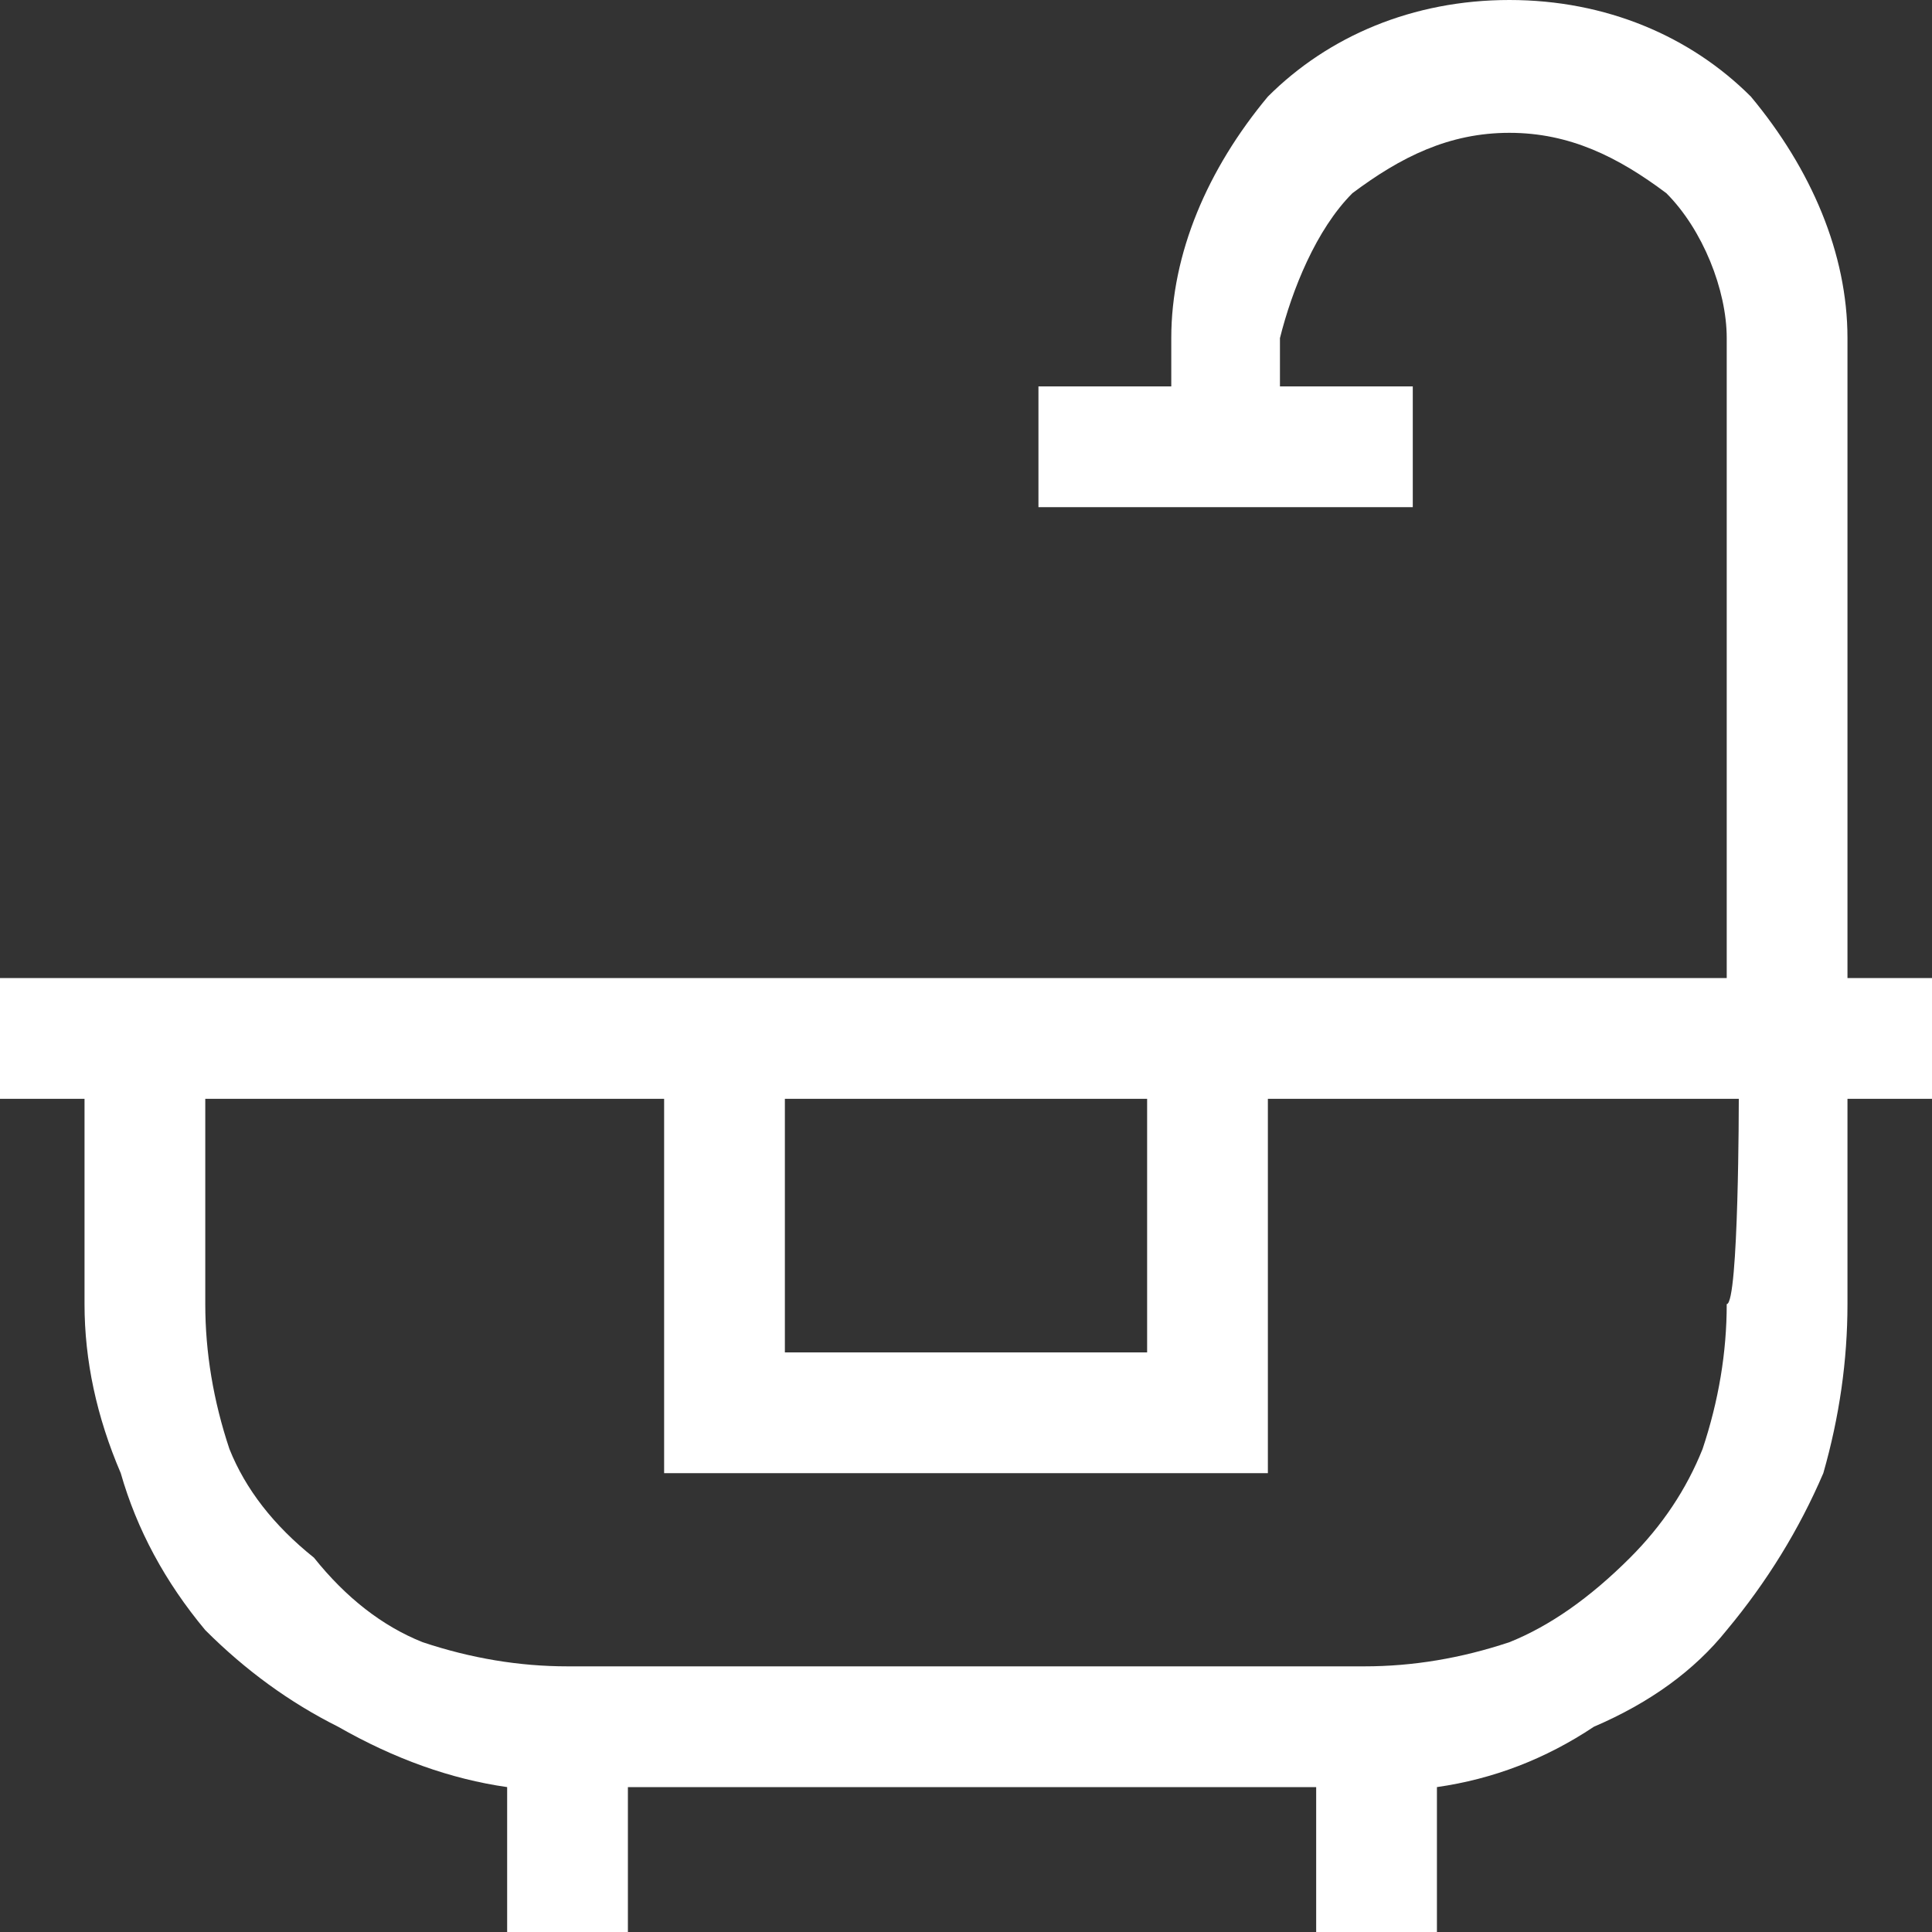
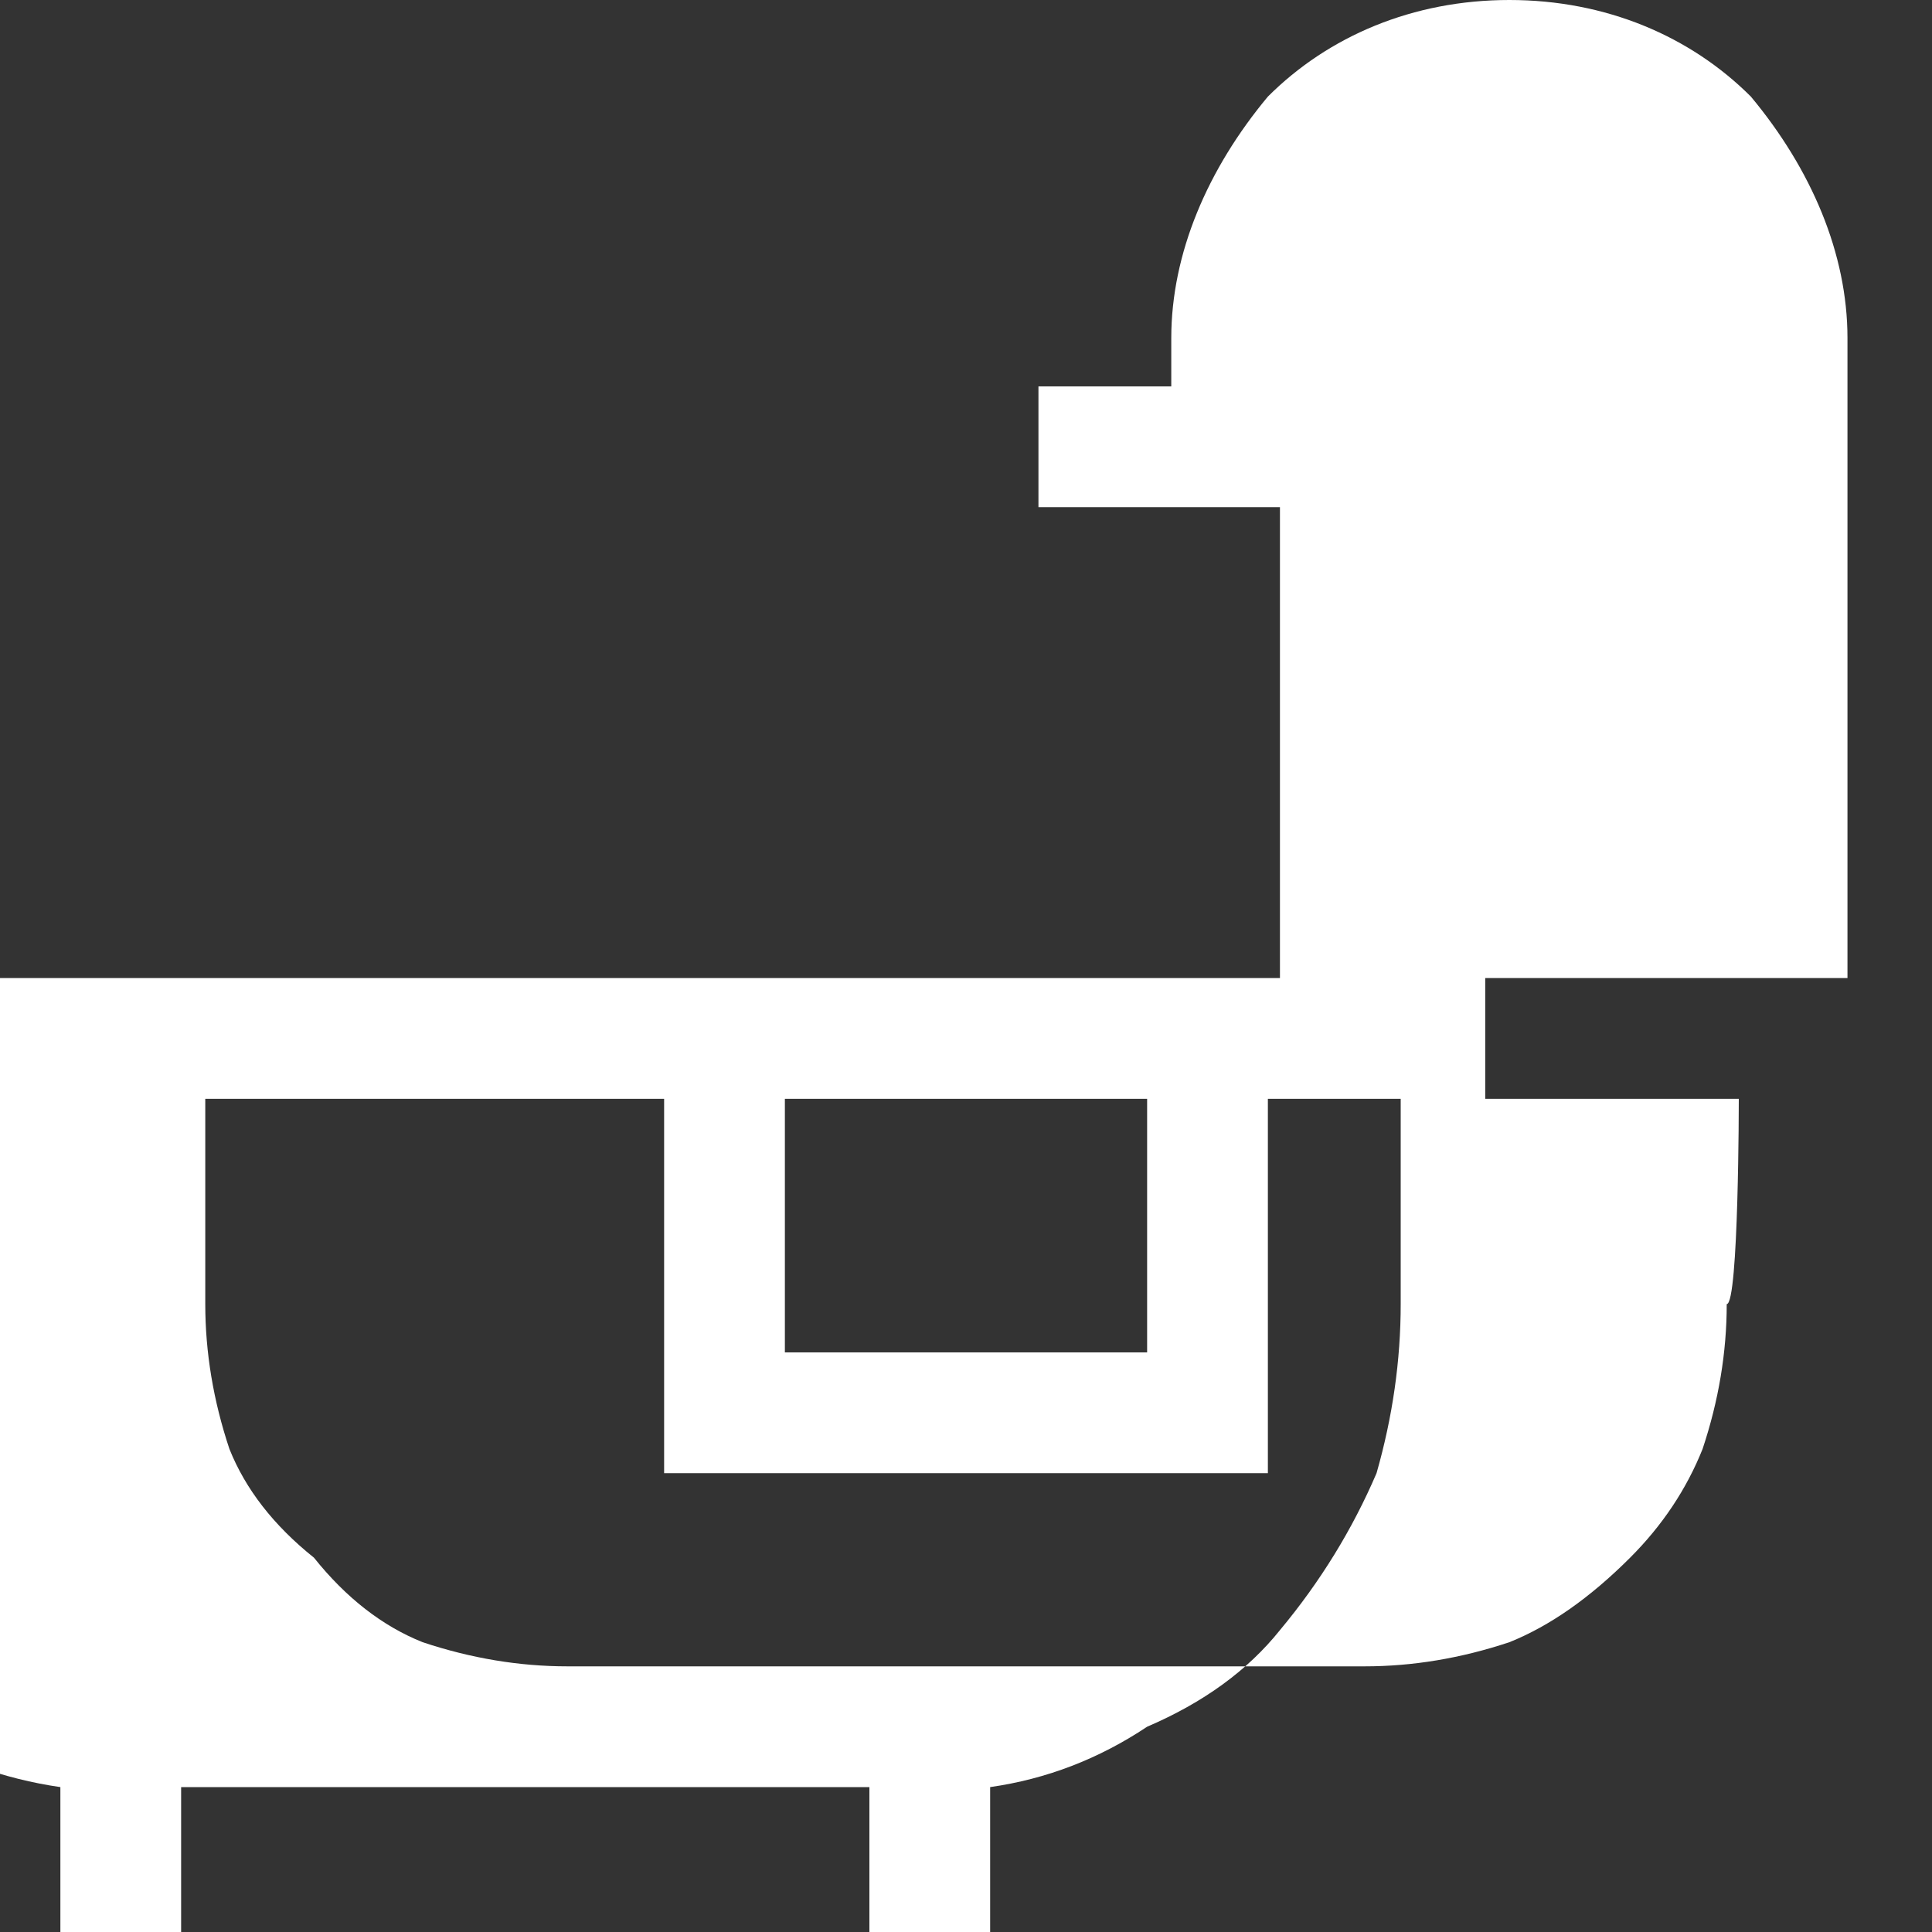
<svg xmlns="http://www.w3.org/2000/svg" version="1.2" viewBox="0 0 16 16" width="16" height="16">
  <rect x="0" y="0" width="16" height="16" fill="#333333" stroke="none" />
  <title>banos</title>
  <style>
		.s0 { fill: #FFF } 
	</style>
-   <path id="layer" class="s0" d="m16 8.1h-0.7v-5.3c0-0.7-0.3-1.4-0.8-2-0.5-0.5-1.2-0.8-2-0.8-0.8 0-1.5 0.3-2 0.8-0.5 0.6-0.8 1.3-0.8 2v0.4h-1.1v1h3.1v-1h-1.1v-0.4c0.1-0.4 0.3-0.9 0.6-1.2 0.4-0.3 0.8-0.5 1.3-0.5 0.5 0 0.9 0.2 1.3 0.5 0.3 0.3 0.5 0.8 0.5 1.2v5.3h-14.3v1h0.7v1.7q0 0.7 0.3 1.4 0.2 0.7 0.7 1.3 0.5 0.5 1.1 0.8 0.7 0.4 1.4 0.5v1.2h1v-1.2h5.7v1.2h1v-1.2q0.7-0.1 1.3-0.5 0.7-0.3 1.1-0.8 0.5-0.6 0.8-1.3 0.2-0.7 0.2-1.4v-1.7h0.7c0 0 0-1 0-1zm-1.7 2.7q0 0.6-0.2 1.2-0.2 0.5-0.6 0.9-0.5 0.5-1 0.7-0.6 0.2-1.2 0.2h-6.6q-0.6 0-1.2-0.2-0.5-0.2-0.9-0.7-0.5-0.4-0.7-0.9-0.2-0.6-0.2-1.2v-1.7h3.8v3.1h5v-3.1h3.9c0 0 0 1.7-0.1 1.7zm-7.8-1.7h3v2.1h-3z" />
+   <path id="layer" class="s0" d="m16 8.1h-0.7v-5.3c0-0.7-0.3-1.4-0.8-2-0.5-0.5-1.2-0.8-2-0.8-0.8 0-1.5 0.3-2 0.8-0.5 0.6-0.8 1.3-0.8 2v0.4h-1.1v1h3.1v-1h-1.1v-0.4v5.3h-14.3v1h0.7v1.7q0 0.7 0.3 1.4 0.2 0.7 0.7 1.3 0.5 0.5 1.1 0.8 0.7 0.4 1.4 0.5v1.2h1v-1.2h5.7v1.2h1v-1.2q0.7-0.1 1.3-0.5 0.7-0.3 1.1-0.8 0.5-0.6 0.8-1.3 0.2-0.7 0.2-1.4v-1.7h0.7c0 0 0-1 0-1zm-1.7 2.7q0 0.6-0.2 1.2-0.2 0.5-0.6 0.9-0.5 0.5-1 0.7-0.6 0.2-1.2 0.2h-6.6q-0.6 0-1.2-0.2-0.5-0.2-0.9-0.7-0.5-0.4-0.7-0.9-0.2-0.6-0.2-1.2v-1.7h3.8v3.1h5v-3.1h3.9c0 0 0 1.7-0.1 1.7zm-7.8-1.7h3v2.1h-3z" />
</svg>